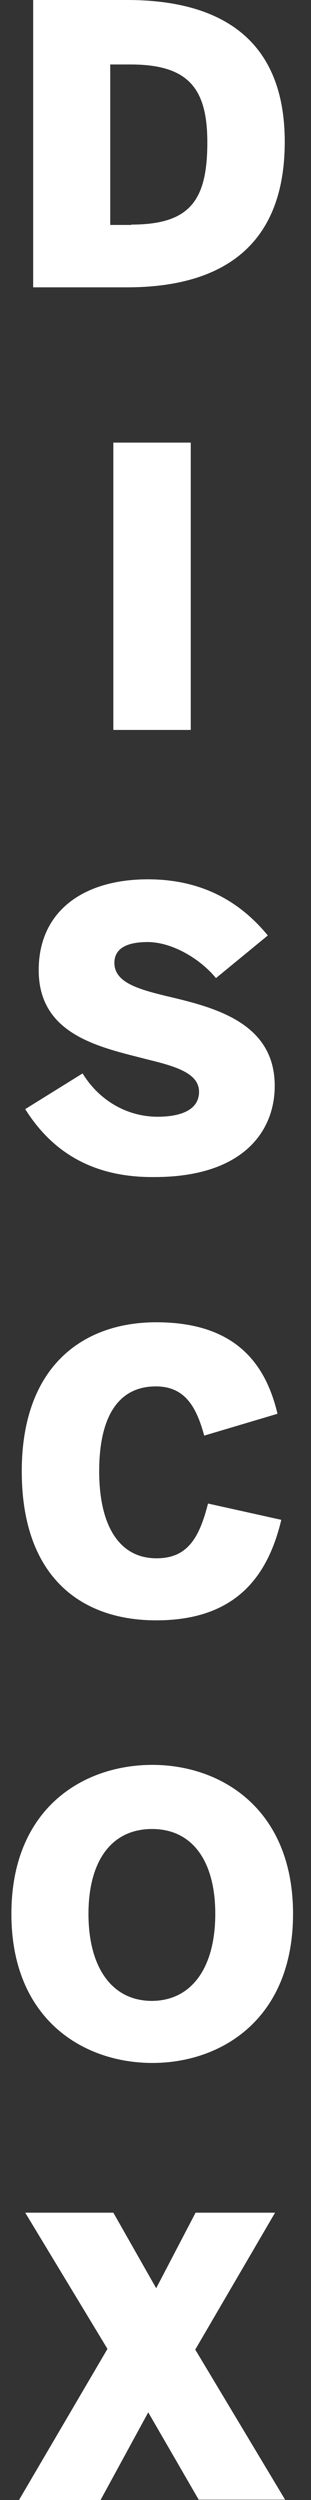
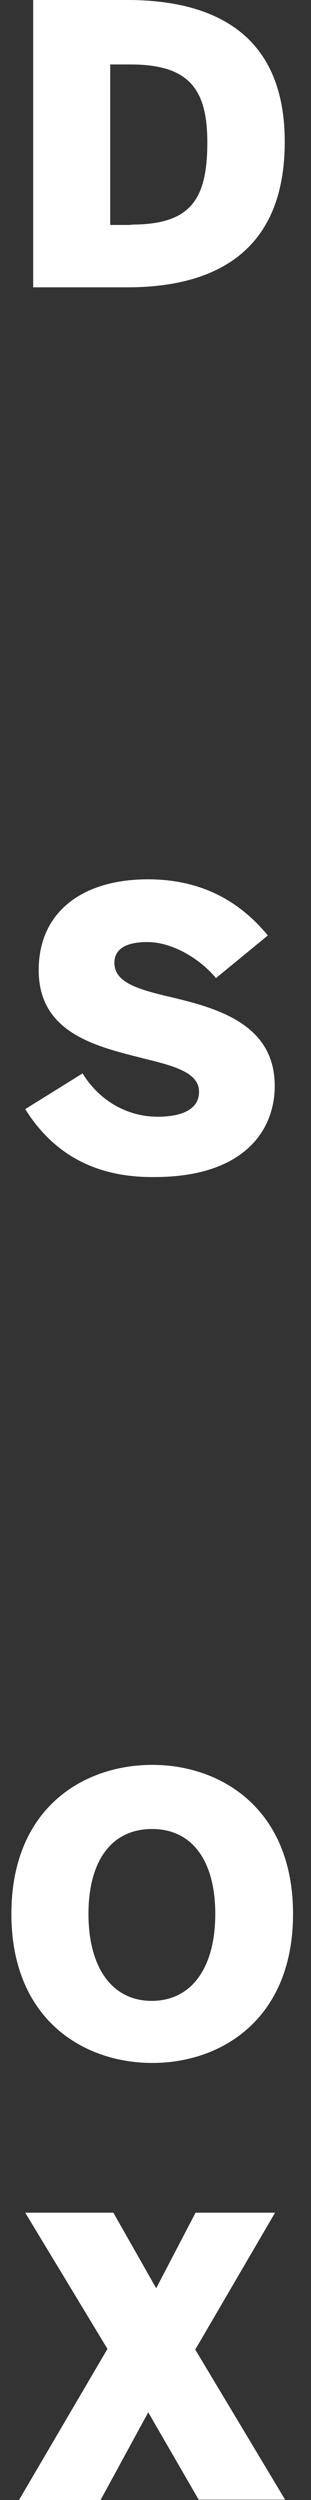
<svg xmlns="http://www.w3.org/2000/svg" version="1.1" id="レイヤー_1" x="0px" y="0px" viewBox="0 0 90 721.3" style="enable-background:new 0 0 90 721.3;" xml:space="preserve">
  <rect x="0" y="0" width="90" height="721.3" fill="#333333" stroke="none" />
  <style type="text/css">
	.st0{fill:#FFFFFF;}
</style>
  <g>
    <g>
      <path class="st0" d="M9.6,0h27.2c24.6,0,45.6,9.4,45.6,40.9c0,32.6-21.3,42-45.6,42H9.6V0z M38,64.8c16.9,0,22-6.9,22-23.7    c0-15.3-5.2-22.5-22.2-22.5h-5.9v46.3H38z" />
-       <path class="st0" d="M32.8,127.7h22.4v82.9H32.8V127.7z" />
      <path class="st0" d="M7.3,320l16.6-10.3c4.9,8,13.1,12.5,21.7,12.5c6.8,0,12-2,12-7.2c0-5.3-6.6-7.3-14.8-9.3    c-13.6-3.5-31.6-6.9-31.6-25.8c0-16.9,12.8-26.2,31.6-26.2c17.6,0,28.1,8.2,34.7,16.2l-15,12.3c-4.6-5.6-12.7-10.4-19.8-10.4    c-6.4,0-9.6,2.1-9.6,6c0,5.5,6.5,7.5,14.7,9.5c13.6,3.2,31.7,7.4,31.7,26c0,13.2-9.3,26.3-34.8,26.3    C25.7,339.8,14.4,331.3,7.3,320z" />
-       <path class="st0" d="M6.3,424.5c0-30.4,17.8-43,38.9-43c22.6,0,31.6,11.6,35.1,26.4l-21.2,6.3c-2.2-8-5.4-14.2-14-14.2    c-11.1,0-16.4,9.1-16.4,24.5c0,15.2,5.5,25.1,16.6,25.1c8.7,0,12.3-5.5,14.9-15.8l21.2,4.7c-4,16.8-13.6,29-36.2,29    C23.3,467.5,6.3,454.8,6.3,424.5z" />
      <path class="st0" d="M3.3,552.2c0-30.4,20.7-43,40.8-43c19.9,0,40.7,12.7,40.7,43s-20.7,43-40.7,43C24,595.2,3.3,582.5,3.3,552.2z     M62.3,552.2c0-15.2-6.6-24.5-18.3-24.5c-11.8,0-18.4,9.3-18.4,24.5c0,15.2,6.6,25.1,18.4,25.1C55.7,577.2,62.3,567.4,62.3,552.2z    " />
      <path class="st0" d="M31.1,677.7L7.3,638.4h25.5l12.4,21.8l11.4-21.8h23l-23.1,39.5l26,43.3h-25L42.9,696l-13.8,25.3H5.5    L31.1,677.7z" />
    </g>
  </g>
</svg>